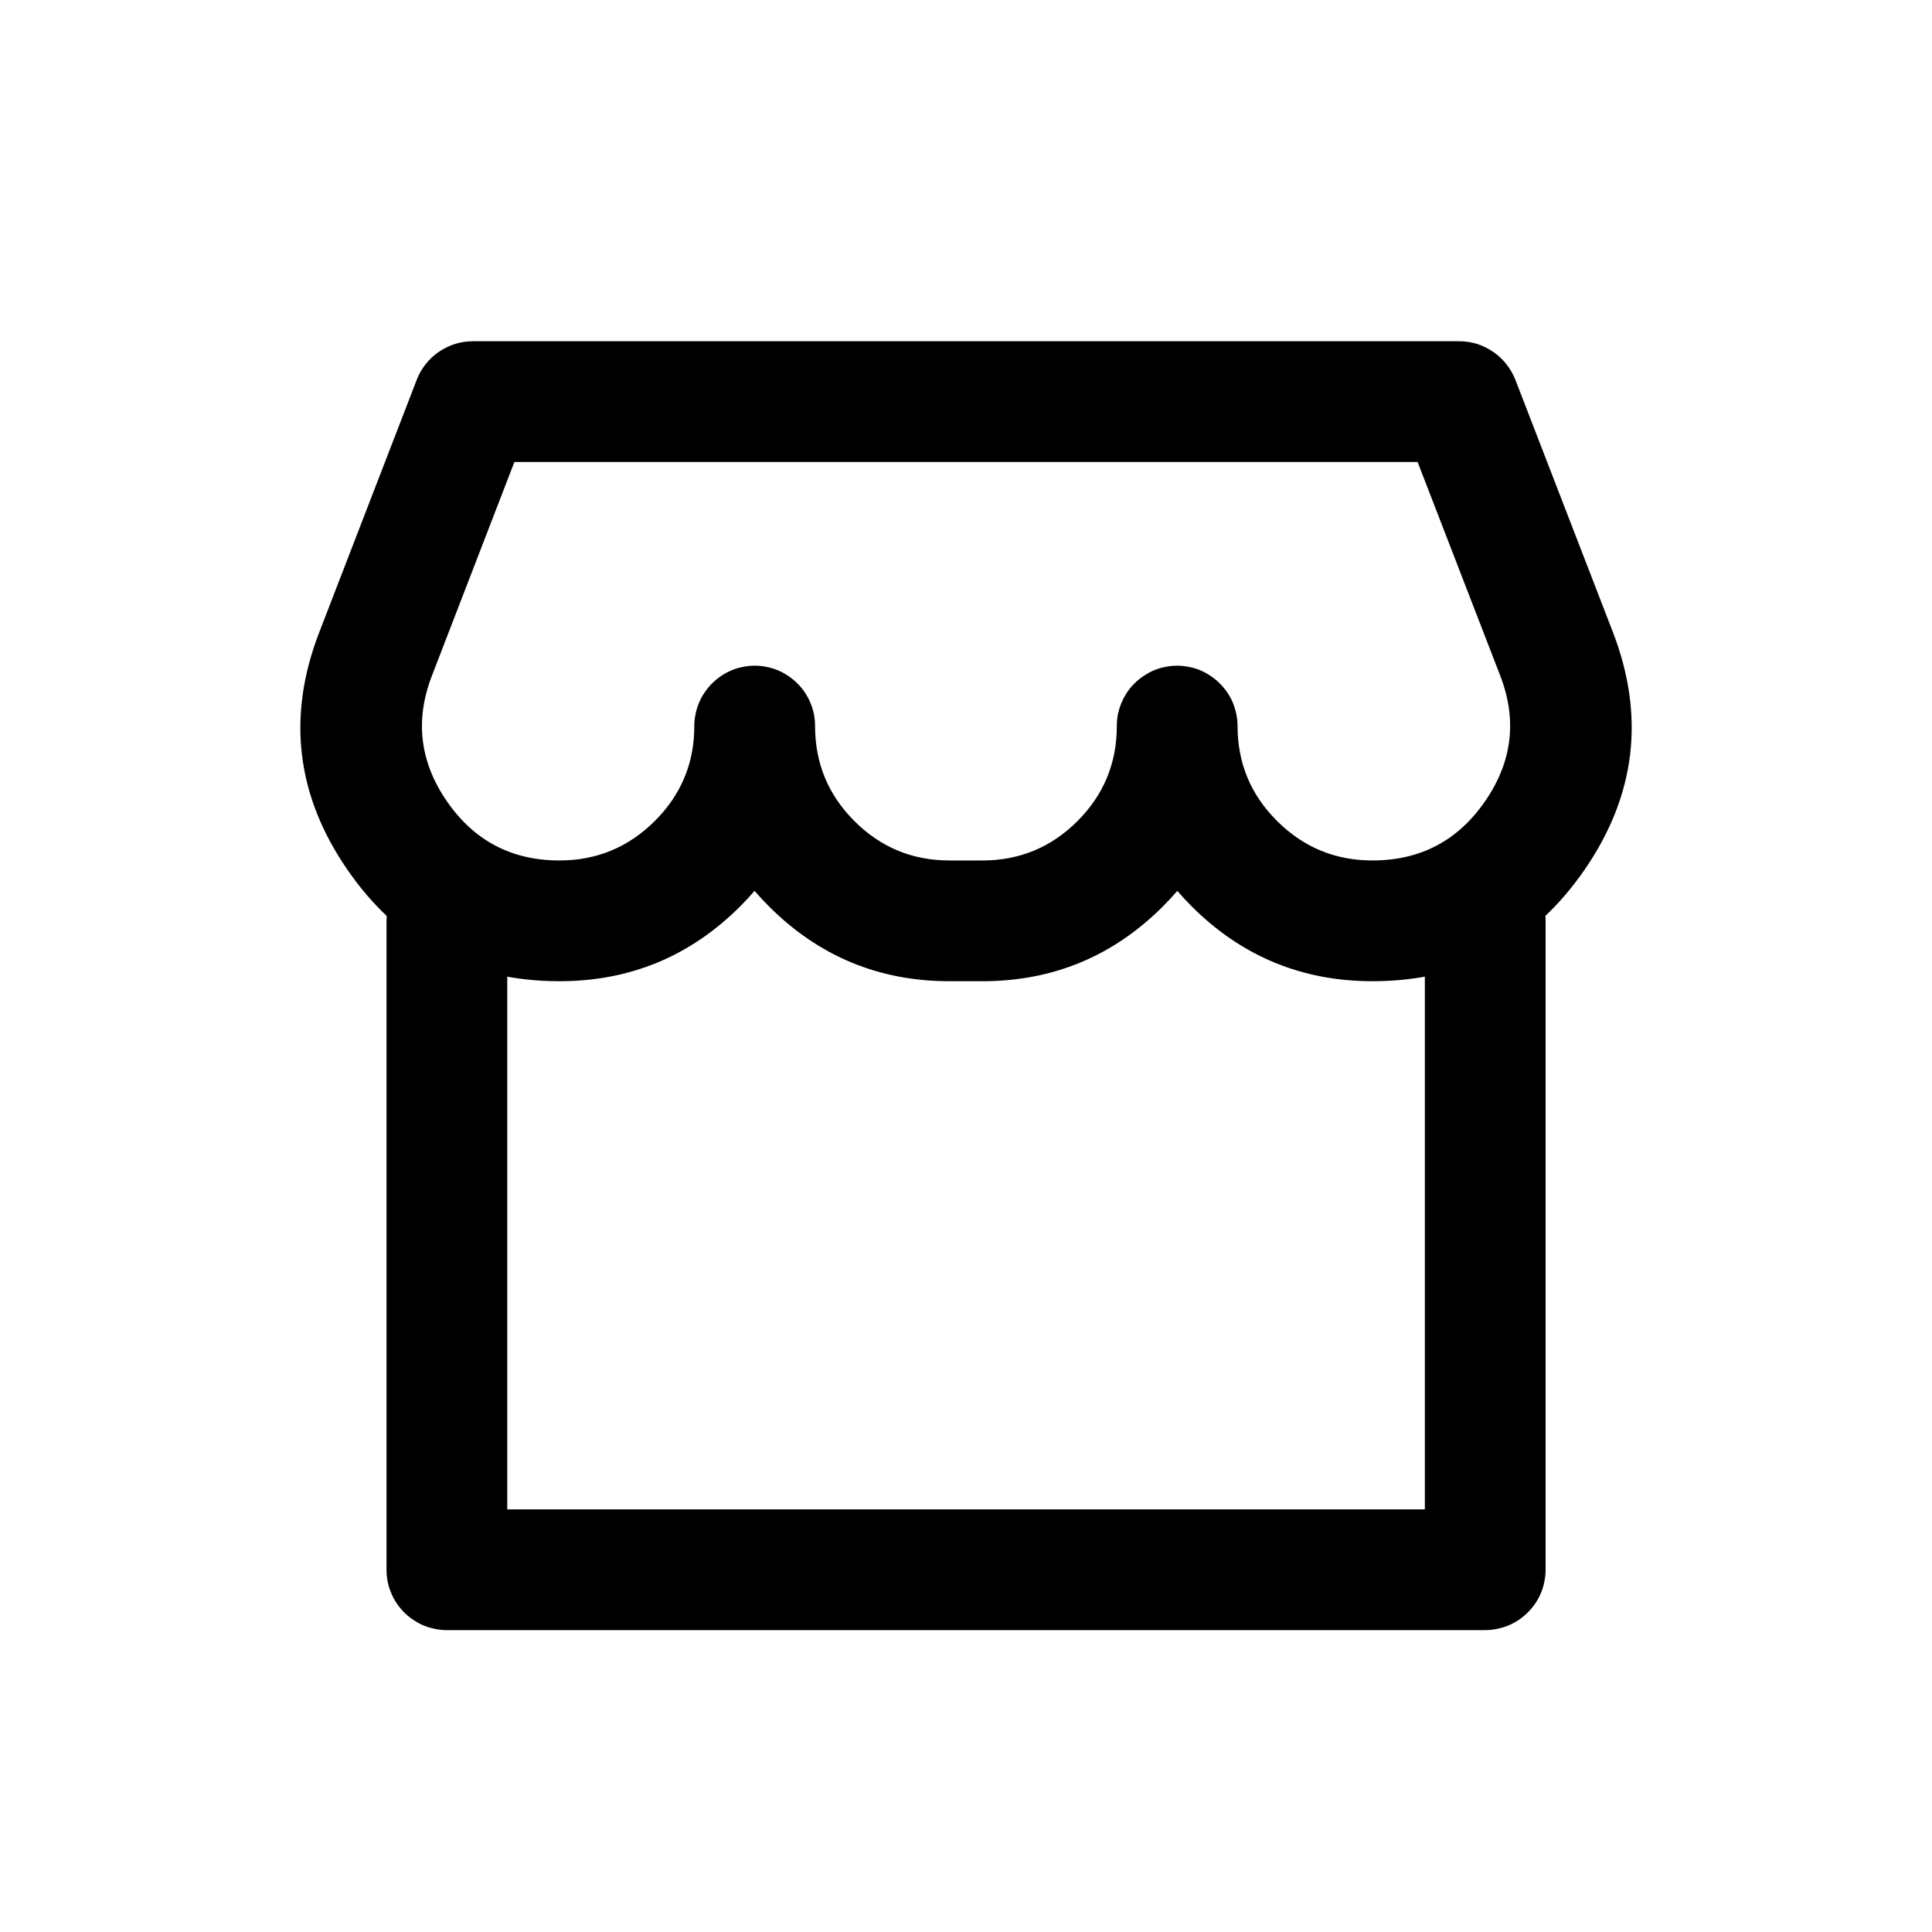
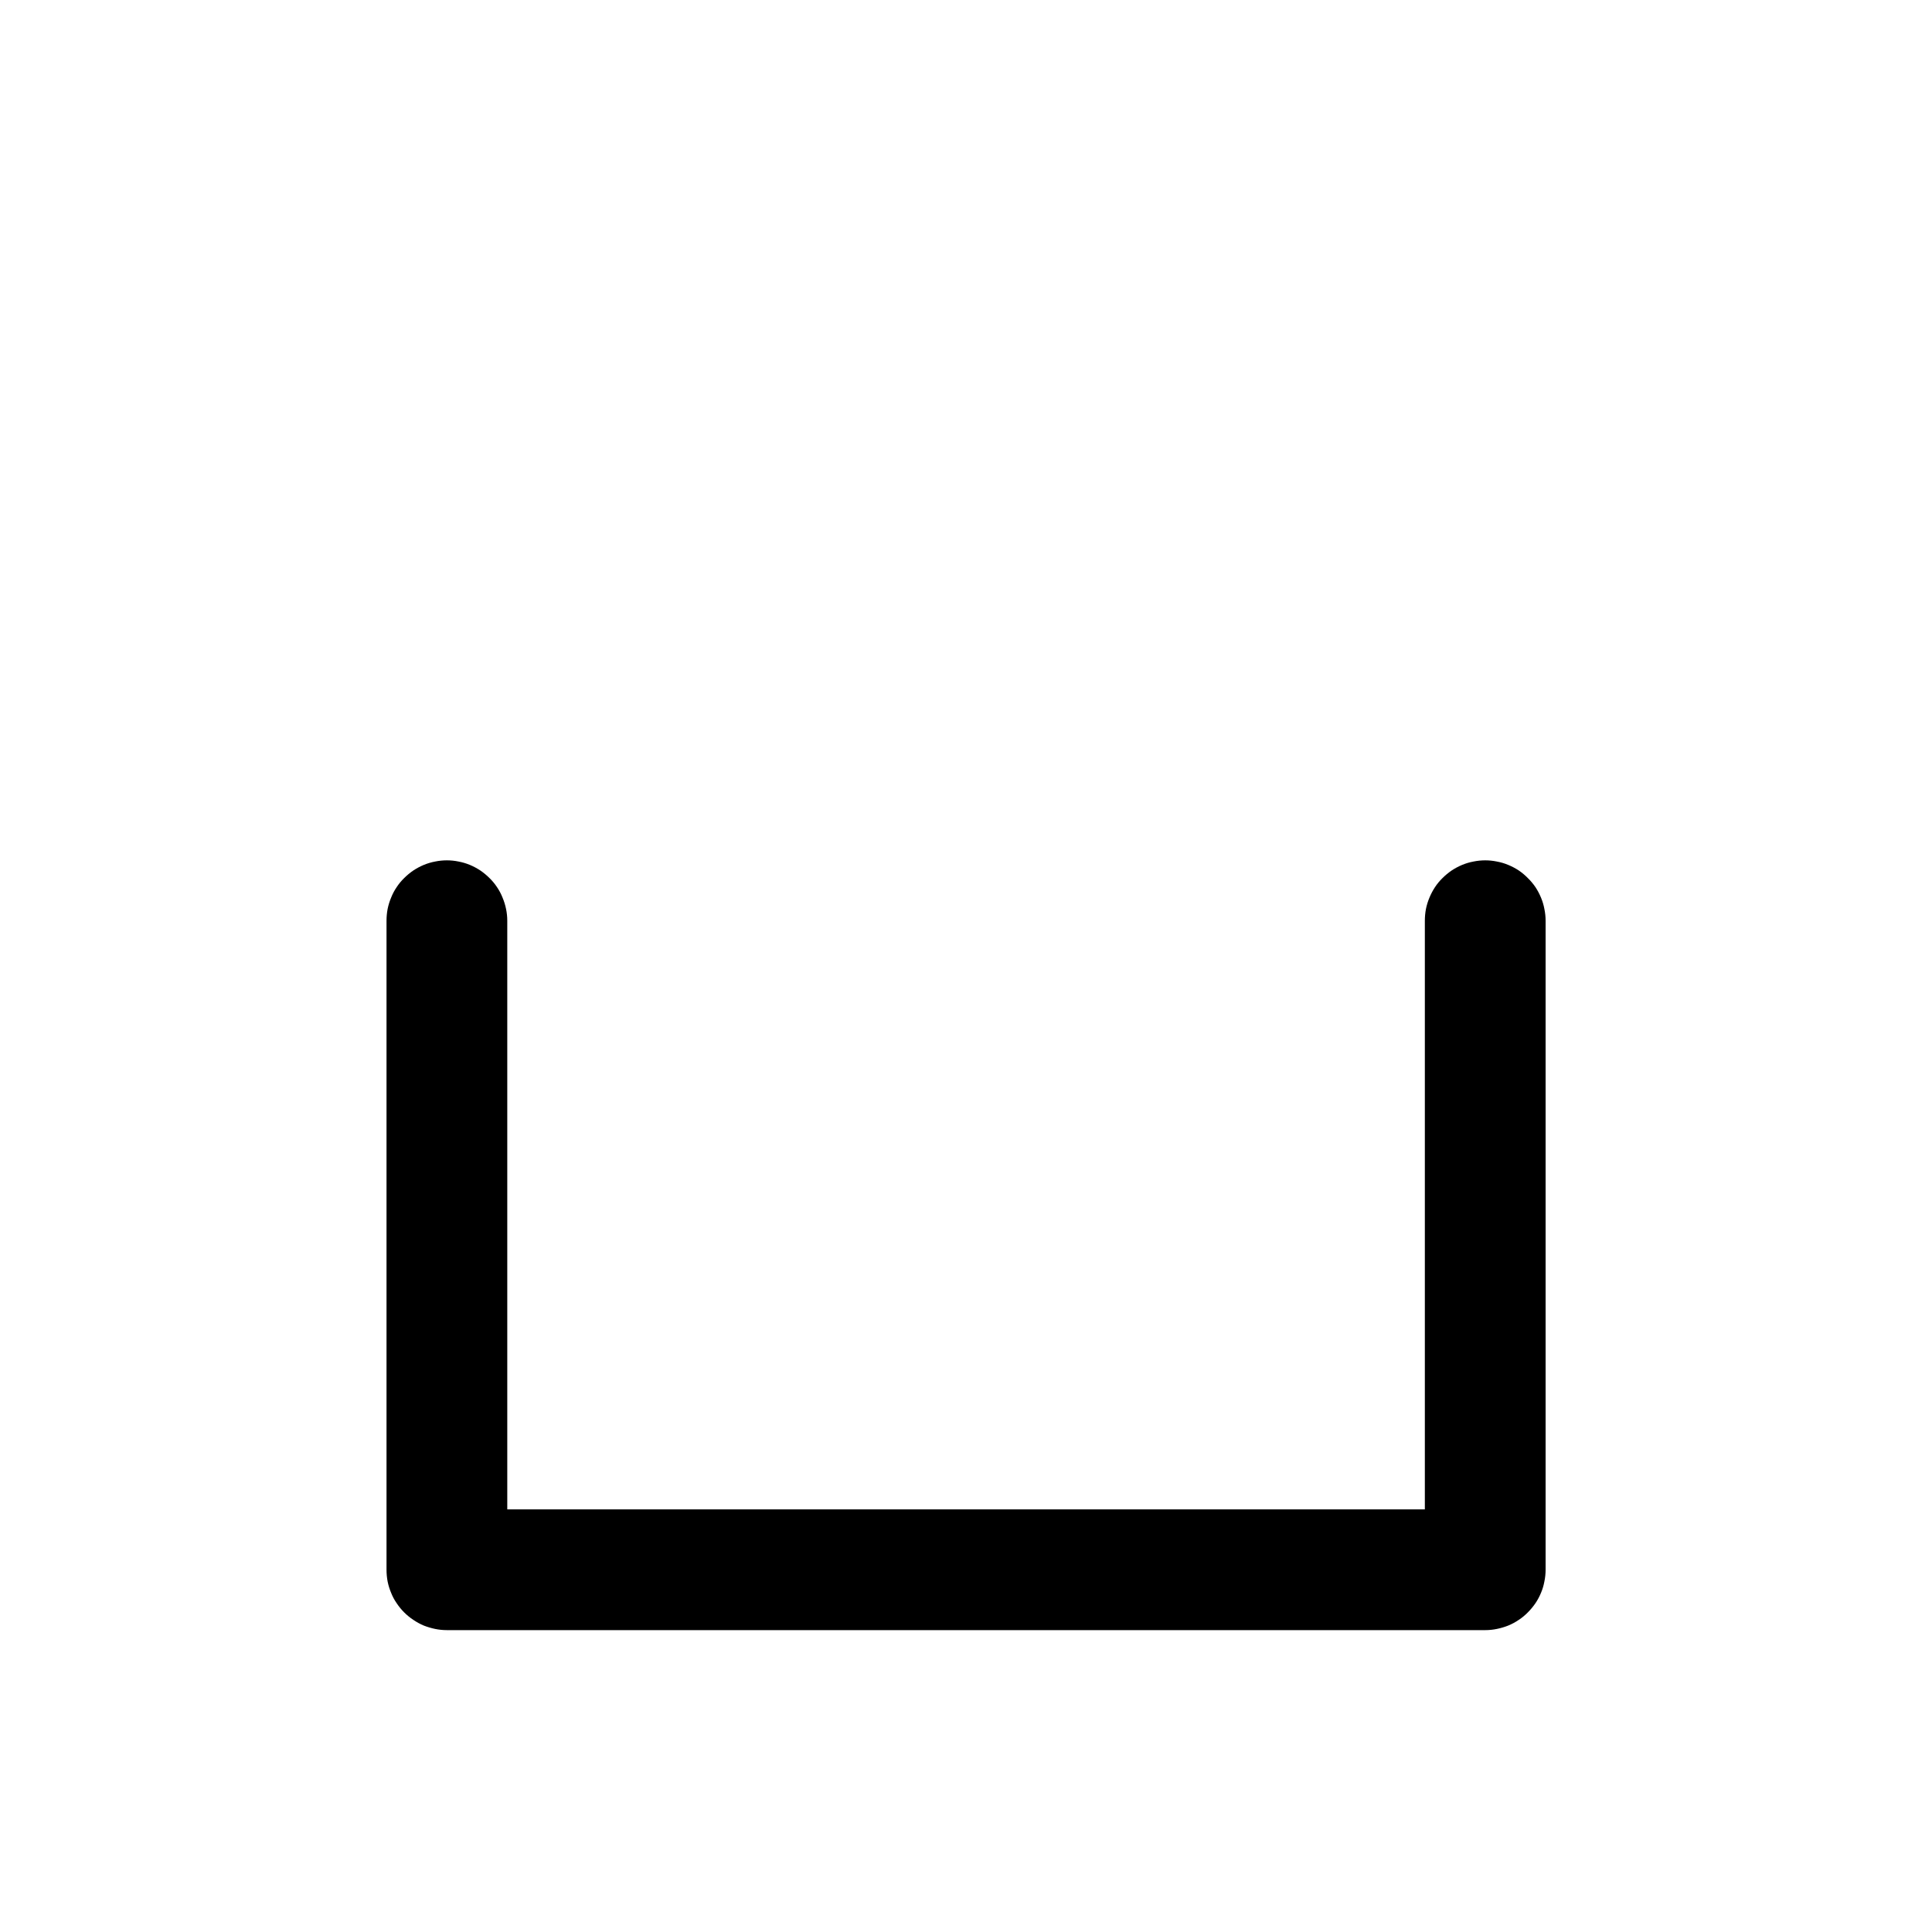
<svg xmlns="http://www.w3.org/2000/svg" fill="none" version="1.1" width="16" height="16" viewBox="0 0 16 16">
  <g>
    <g transform="matrix(-1,0,0,1,32,0)" />
    <g transform="matrix(0,-1,1,0,-10,16)">
      <g transform="matrix(0,1,-1,0,22.075,5.326)">
        <path d="M8.875,18.575L8.875,13.7Q8.875,13.651,8.865,13.603Q8.855,13.554,8.836,13.509Q8.818,13.463,8.79,13.422Q8.763,13.381,8.728,13.347Q8.693,13.312,8.652,13.284Q8.611,13.257,8.566,13.238Q8.52,13.219,8.472,13.21Q8.424,13.2,8.375,13.2Q8.325,13.2,8.277,13.21Q8.229,13.219,8.183,13.238Q8.138,13.257,8.097,13.284Q8.056,13.312,8.021,13.347Q7.986,13.381,7.959,13.422Q7.931,13.463,7.913,13.509Q7.894,13.554,7.884,13.603Q7.875,13.651,7.875,13.7L7.875,19.075Q7.875,19.124,7.884,19.172Q7.894,19.221,7.913,19.266Q7.931,19.312,7.959,19.352Q7.986,19.393,8.021,19.428Q8.056,19.463,8.097,19.49Q8.138,19.518,8.183,19.537Q8.229,19.555,8.277,19.565Q8.325,19.575,8.375,19.575L16.974,19.575Q17.023,19.575,17.071,19.565Q17.12,19.555,17.165,19.537Q17.211,19.518,17.252,19.49Q17.293,19.463,17.327,19.428Q17.362,19.393,17.39,19.352Q17.417,19.312,17.436,19.266Q17.455,19.221,17.464,19.172Q17.474,19.124,17.474,19.075L17.474,13.7Q17.474,13.651,17.464,13.603Q17.455,13.554,17.436,13.509Q17.417,13.463,17.39,13.422Q17.362,13.381,17.327,13.347Q17.293,13.312,17.252,13.284Q17.211,13.257,17.165,13.238Q17.12,13.219,17.071,13.21Q17.023,13.2,16.974,13.2Q16.925,13.2,16.876,13.21Q16.828,13.219,16.782,13.238Q16.737,13.257,16.696,13.284Q16.655,13.312,16.62,13.347Q16.585,13.381,16.558,13.422Q16.531,13.463,16.512,13.509Q16.493,13.554,16.483,13.603Q16.474,13.651,16.474,13.7L16.474,18.575L8.875,18.575Z" fill-rule="evenodd" fill="#000000" fill-opacity="1" />
      </g>
      <g transform="matrix(0,1,-1,0,25.674,0.326)">
-         <path d="M13.591,12.5Q13.515,12.5,13.443,12.522Q13.371,12.545,13.308,12.588Q13.246,12.63,13.199,12.69Q13.152,12.749,13.125,12.82L12.318,14.91Q11.914,15.954,12.552,16.878Q13.188,17.8,14.307,17.8Q15.182,17.8,15.802,17.182Q15.866,17.118,15.923,17.052Q15.98,17.118,16.043,17.181Q16.662,17.8,17.537,17.8L17.81,17.8Q18.685,17.8,19.304,17.181Q19.367,17.118,19.424,17.052Q19.481,17.118,19.545,17.182Q20.165,17.8,21.04,17.8Q22.16,17.8,22.796,16.878Q23.434,15.953,23.031,14.908L22.224,12.82Q22.196,12.749,22.149,12.69Q22.102,12.63,22.04,12.588Q21.978,12.545,21.905,12.522Q21.833,12.5,21.757,12.5L13.591,12.5ZM19.923,15.687Q19.923,15.638,19.913,15.59Q19.903,15.541,19.885,15.496Q19.866,15.45,19.838,15.409Q19.811,15.369,19.776,15.334Q19.741,15.299,19.7,15.272Q19.659,15.244,19.614,15.225Q19.569,15.206,19.52,15.197Q19.472,15.187,19.423,15.187Q19.373,15.187,19.325,15.197Q19.277,15.206,19.231,15.225Q19.186,15.244,19.145,15.272Q19.104,15.299,19.069,15.334Q19.034,15.369,19.007,15.409Q18.98,15.45,18.961,15.496Q18.942,15.541,18.932,15.59Q18.923,15.638,18.923,15.687Q18.923,16.148,18.597,16.474Q18.271,16.8,17.81,16.8L17.537,16.8Q17.076,16.8,16.75,16.474Q16.424,16.148,16.424,15.687Q16.424,15.638,16.415,15.59Q16.405,15.541,16.386,15.496Q16.367,15.45,16.34,15.409Q16.313,15.369,16.278,15.334Q16.243,15.299,16.202,15.272Q16.161,15.244,16.116,15.225Q16.07,15.206,16.022,15.197Q15.974,15.187,15.924,15.187Q15.875,15.187,15.827,15.197Q15.778,15.206,15.733,15.225Q15.687,15.244,15.646,15.272Q15.606,15.299,15.571,15.334Q15.536,15.369,15.509,15.409Q15.481,15.45,15.462,15.496Q15.443,15.541,15.434,15.59Q15.424,15.638,15.424,15.687Q15.424,16.147,15.097,16.473Q14.769,16.8,14.307,16.8Q13.713,16.8,13.375,16.31Q13.038,15.821,13.251,15.27L13.934,13.5L21.414,13.5L22.098,15.269Q22.311,15.82,21.973,16.309Q21.635,16.8,21.04,16.8Q20.578,16.8,20.25,16.473Q19.923,16.147,19.923,15.687Z" fill-rule="evenodd" fill="#000000" fill-opacity="1" />
-       </g>
+         </g>
    </g>
  </g>
</svg>